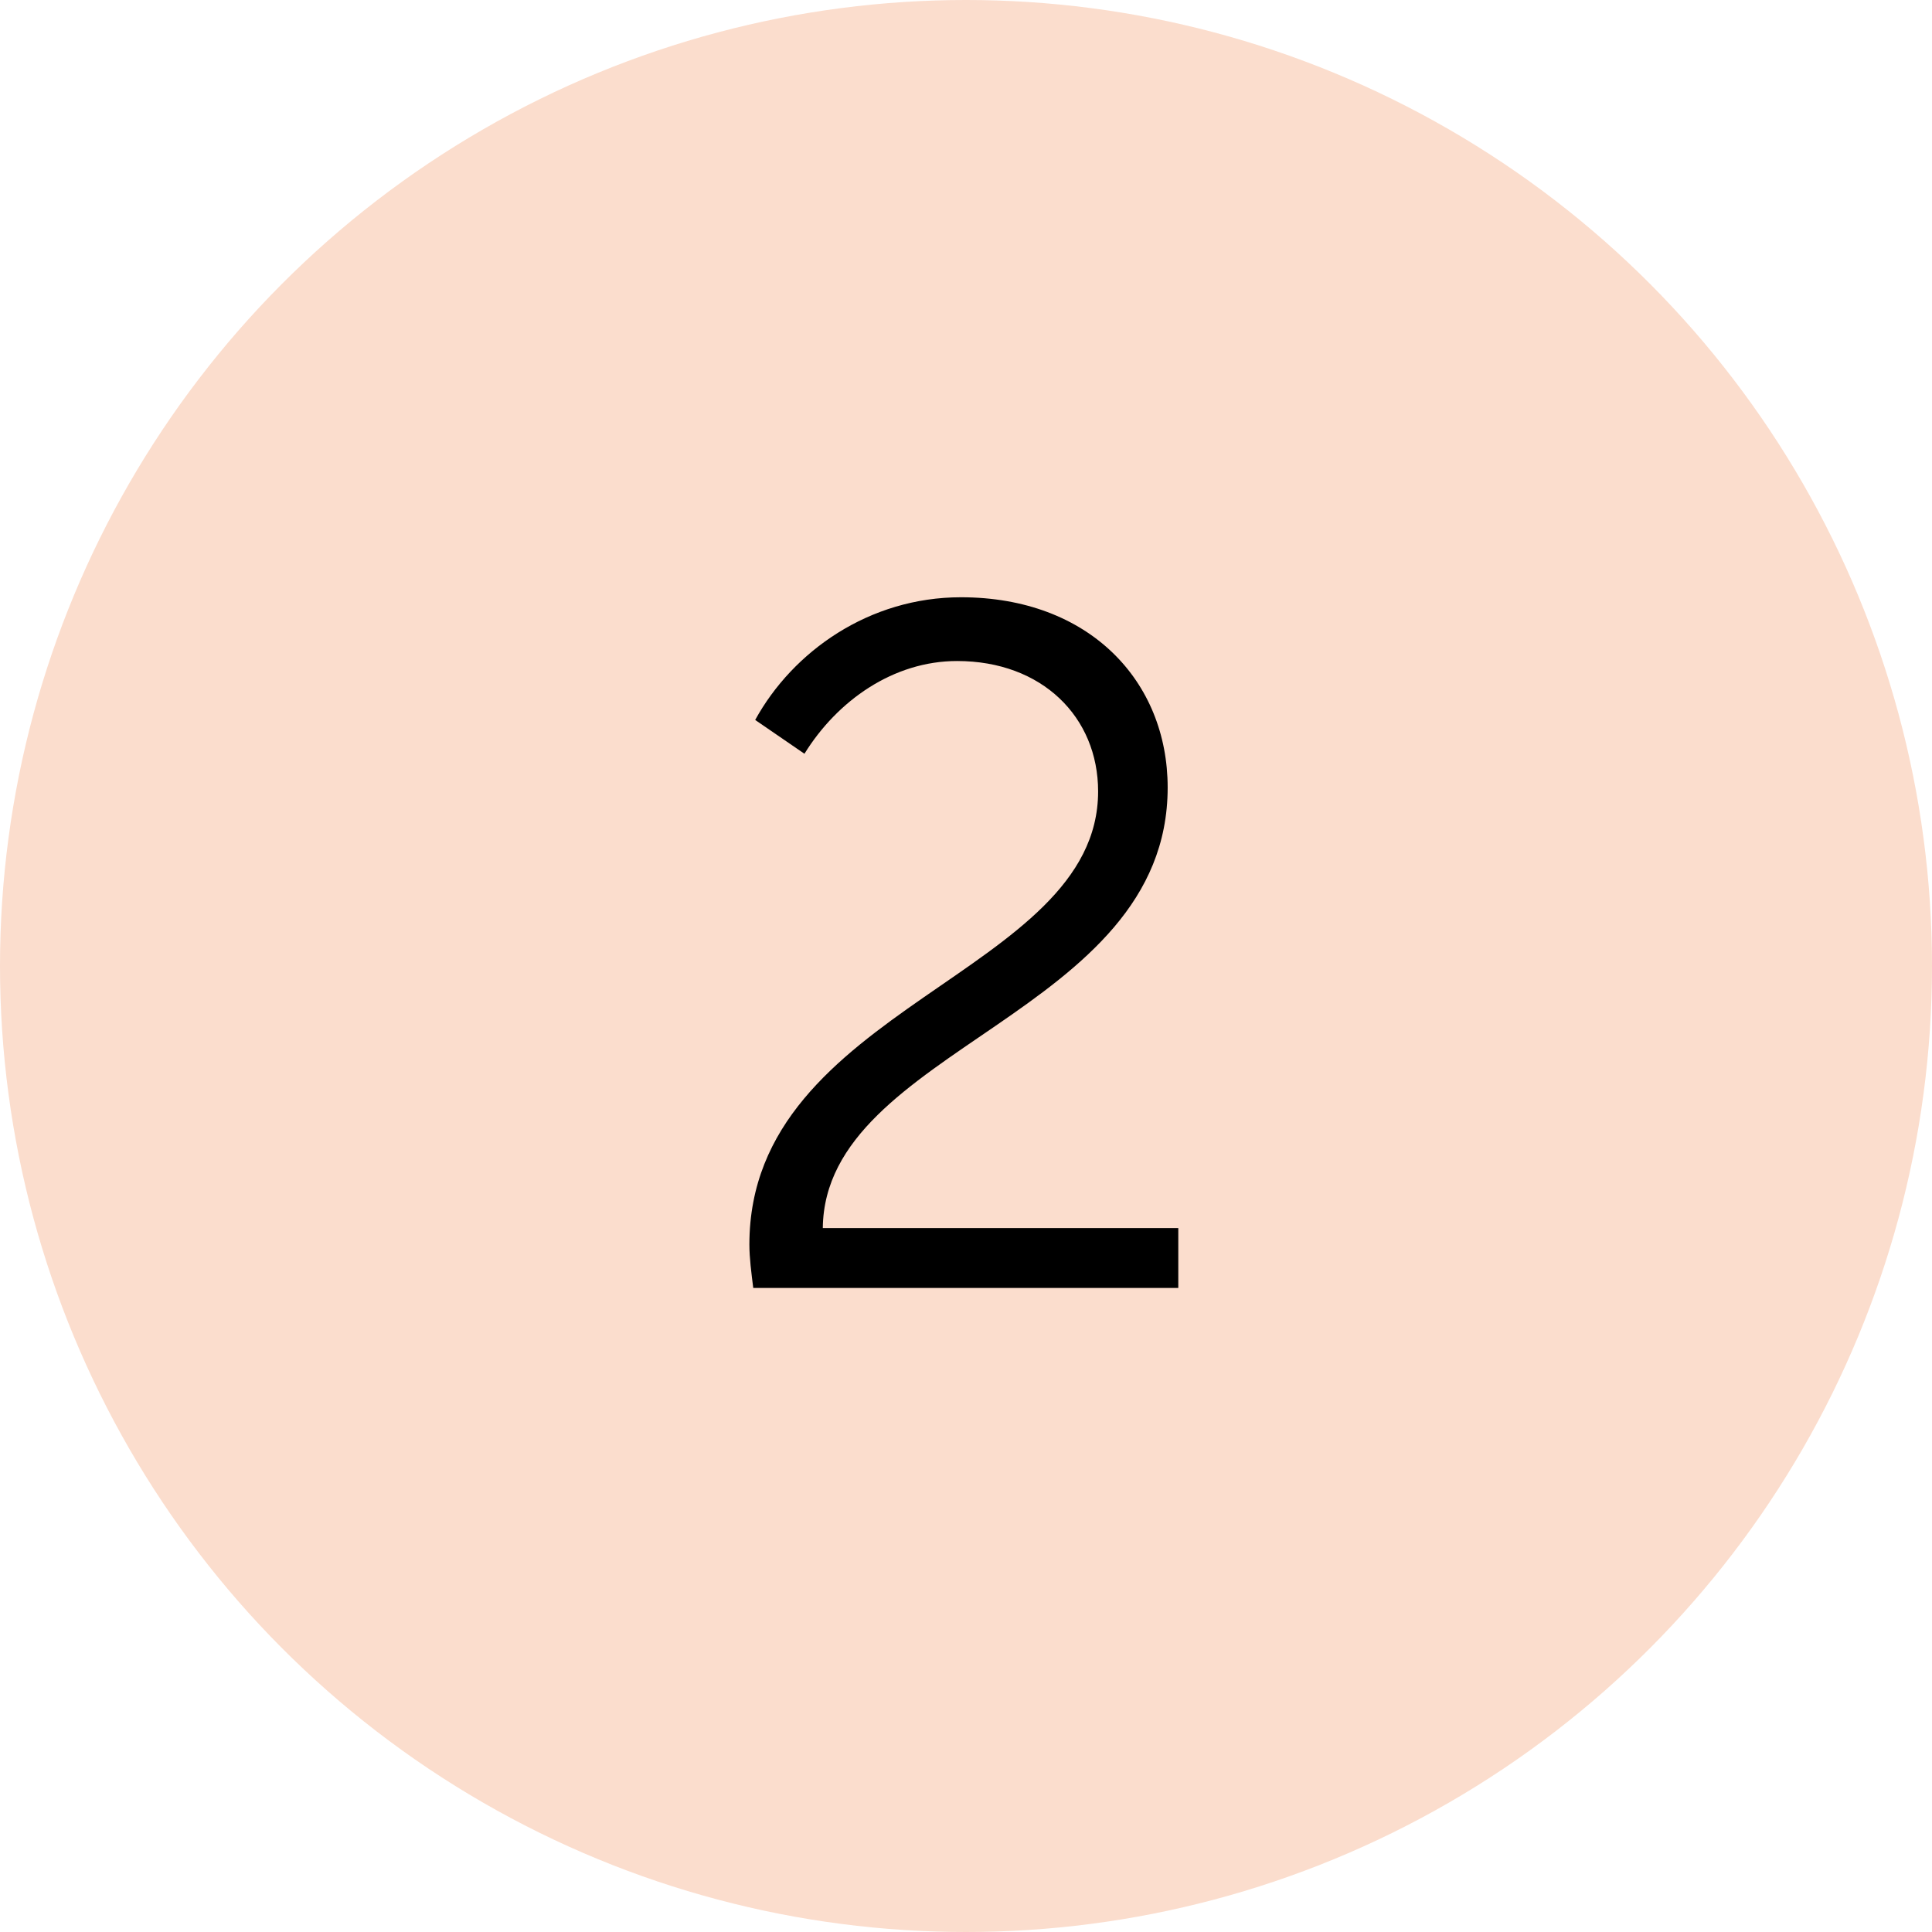
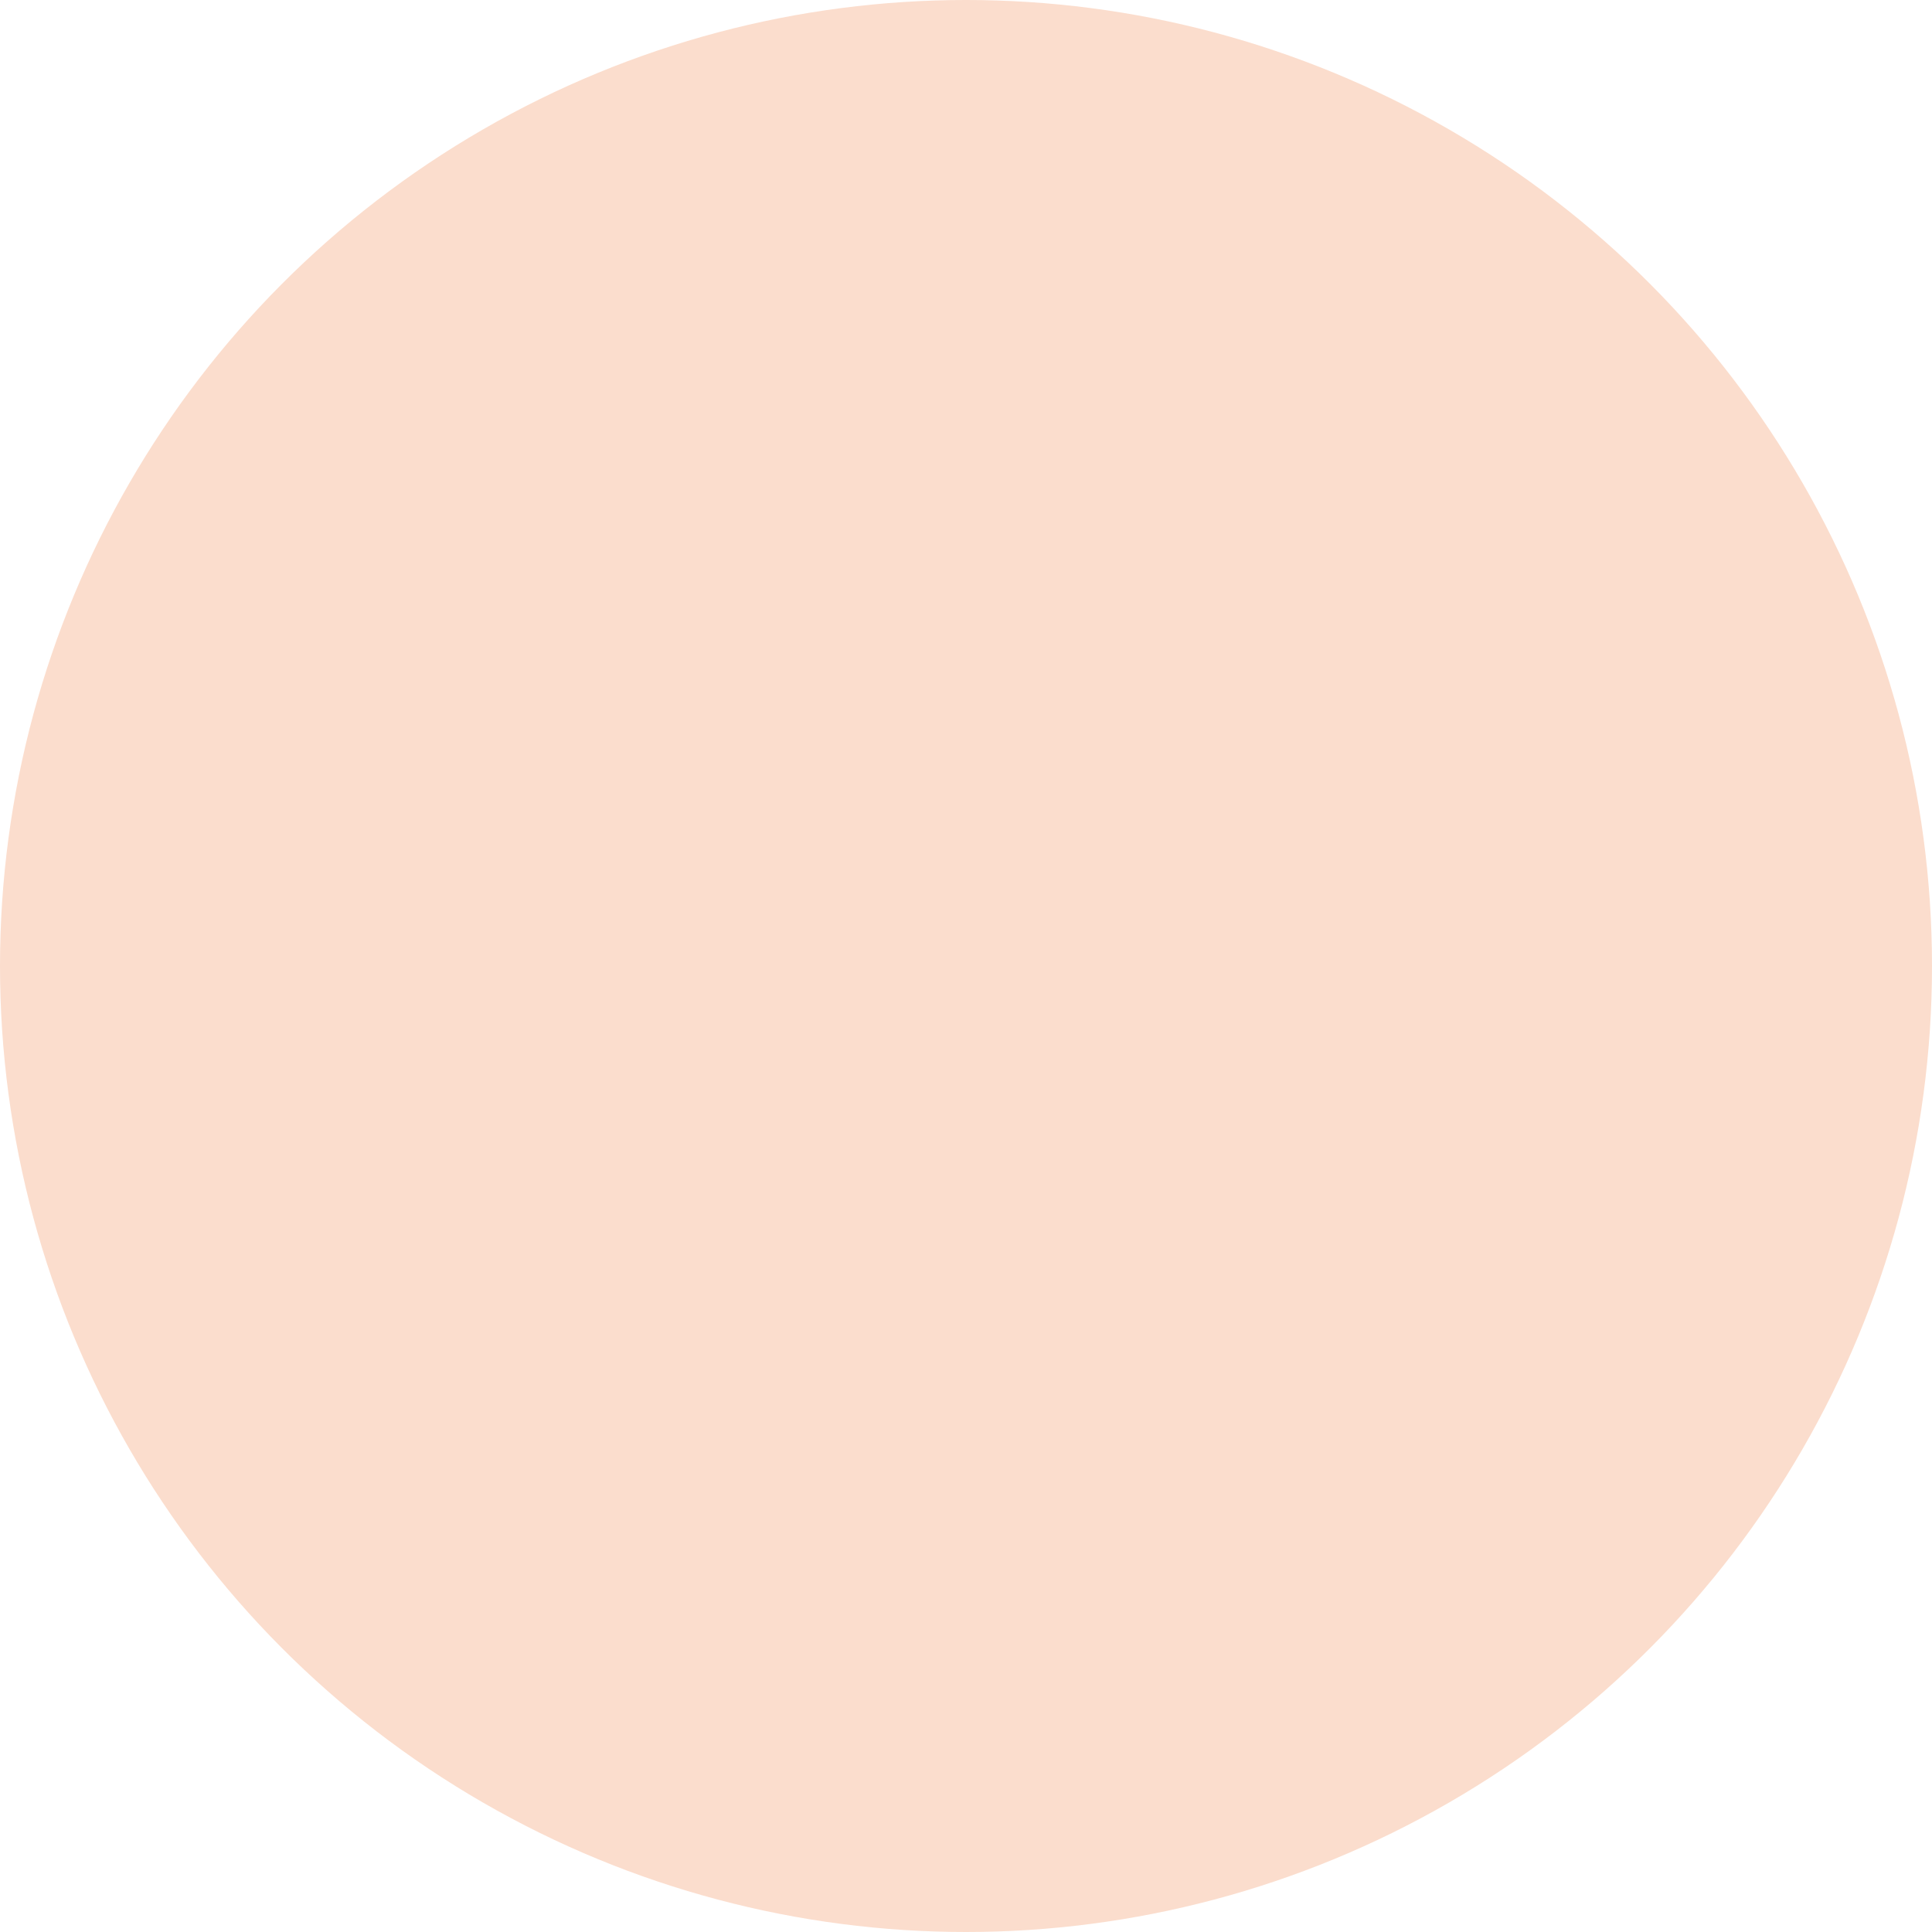
<svg xmlns="http://www.w3.org/2000/svg" width="42" height="42" viewBox="0 0 42 42" fill="none">
  <circle cx="21" cy="21" r="21" fill="#FBDDCD" />
-   <path d="M16.375 27.999H25.615V26.697H17.887C17.929 22.77 25.384 22.077 25.384 17.121C25.384 14.811 23.683 12.984 20.89 12.984C18.895 12.984 17.236 14.16 16.417 15.651L17.488 16.386C18.202 15.231 19.42 14.37 20.806 14.37C22.654 14.37 23.872 15.588 23.872 17.205C23.872 21.195 16.291 21.867 16.291 27.054C16.291 27.348 16.333 27.663 16.375 27.999Z" fill="black" />
</svg>